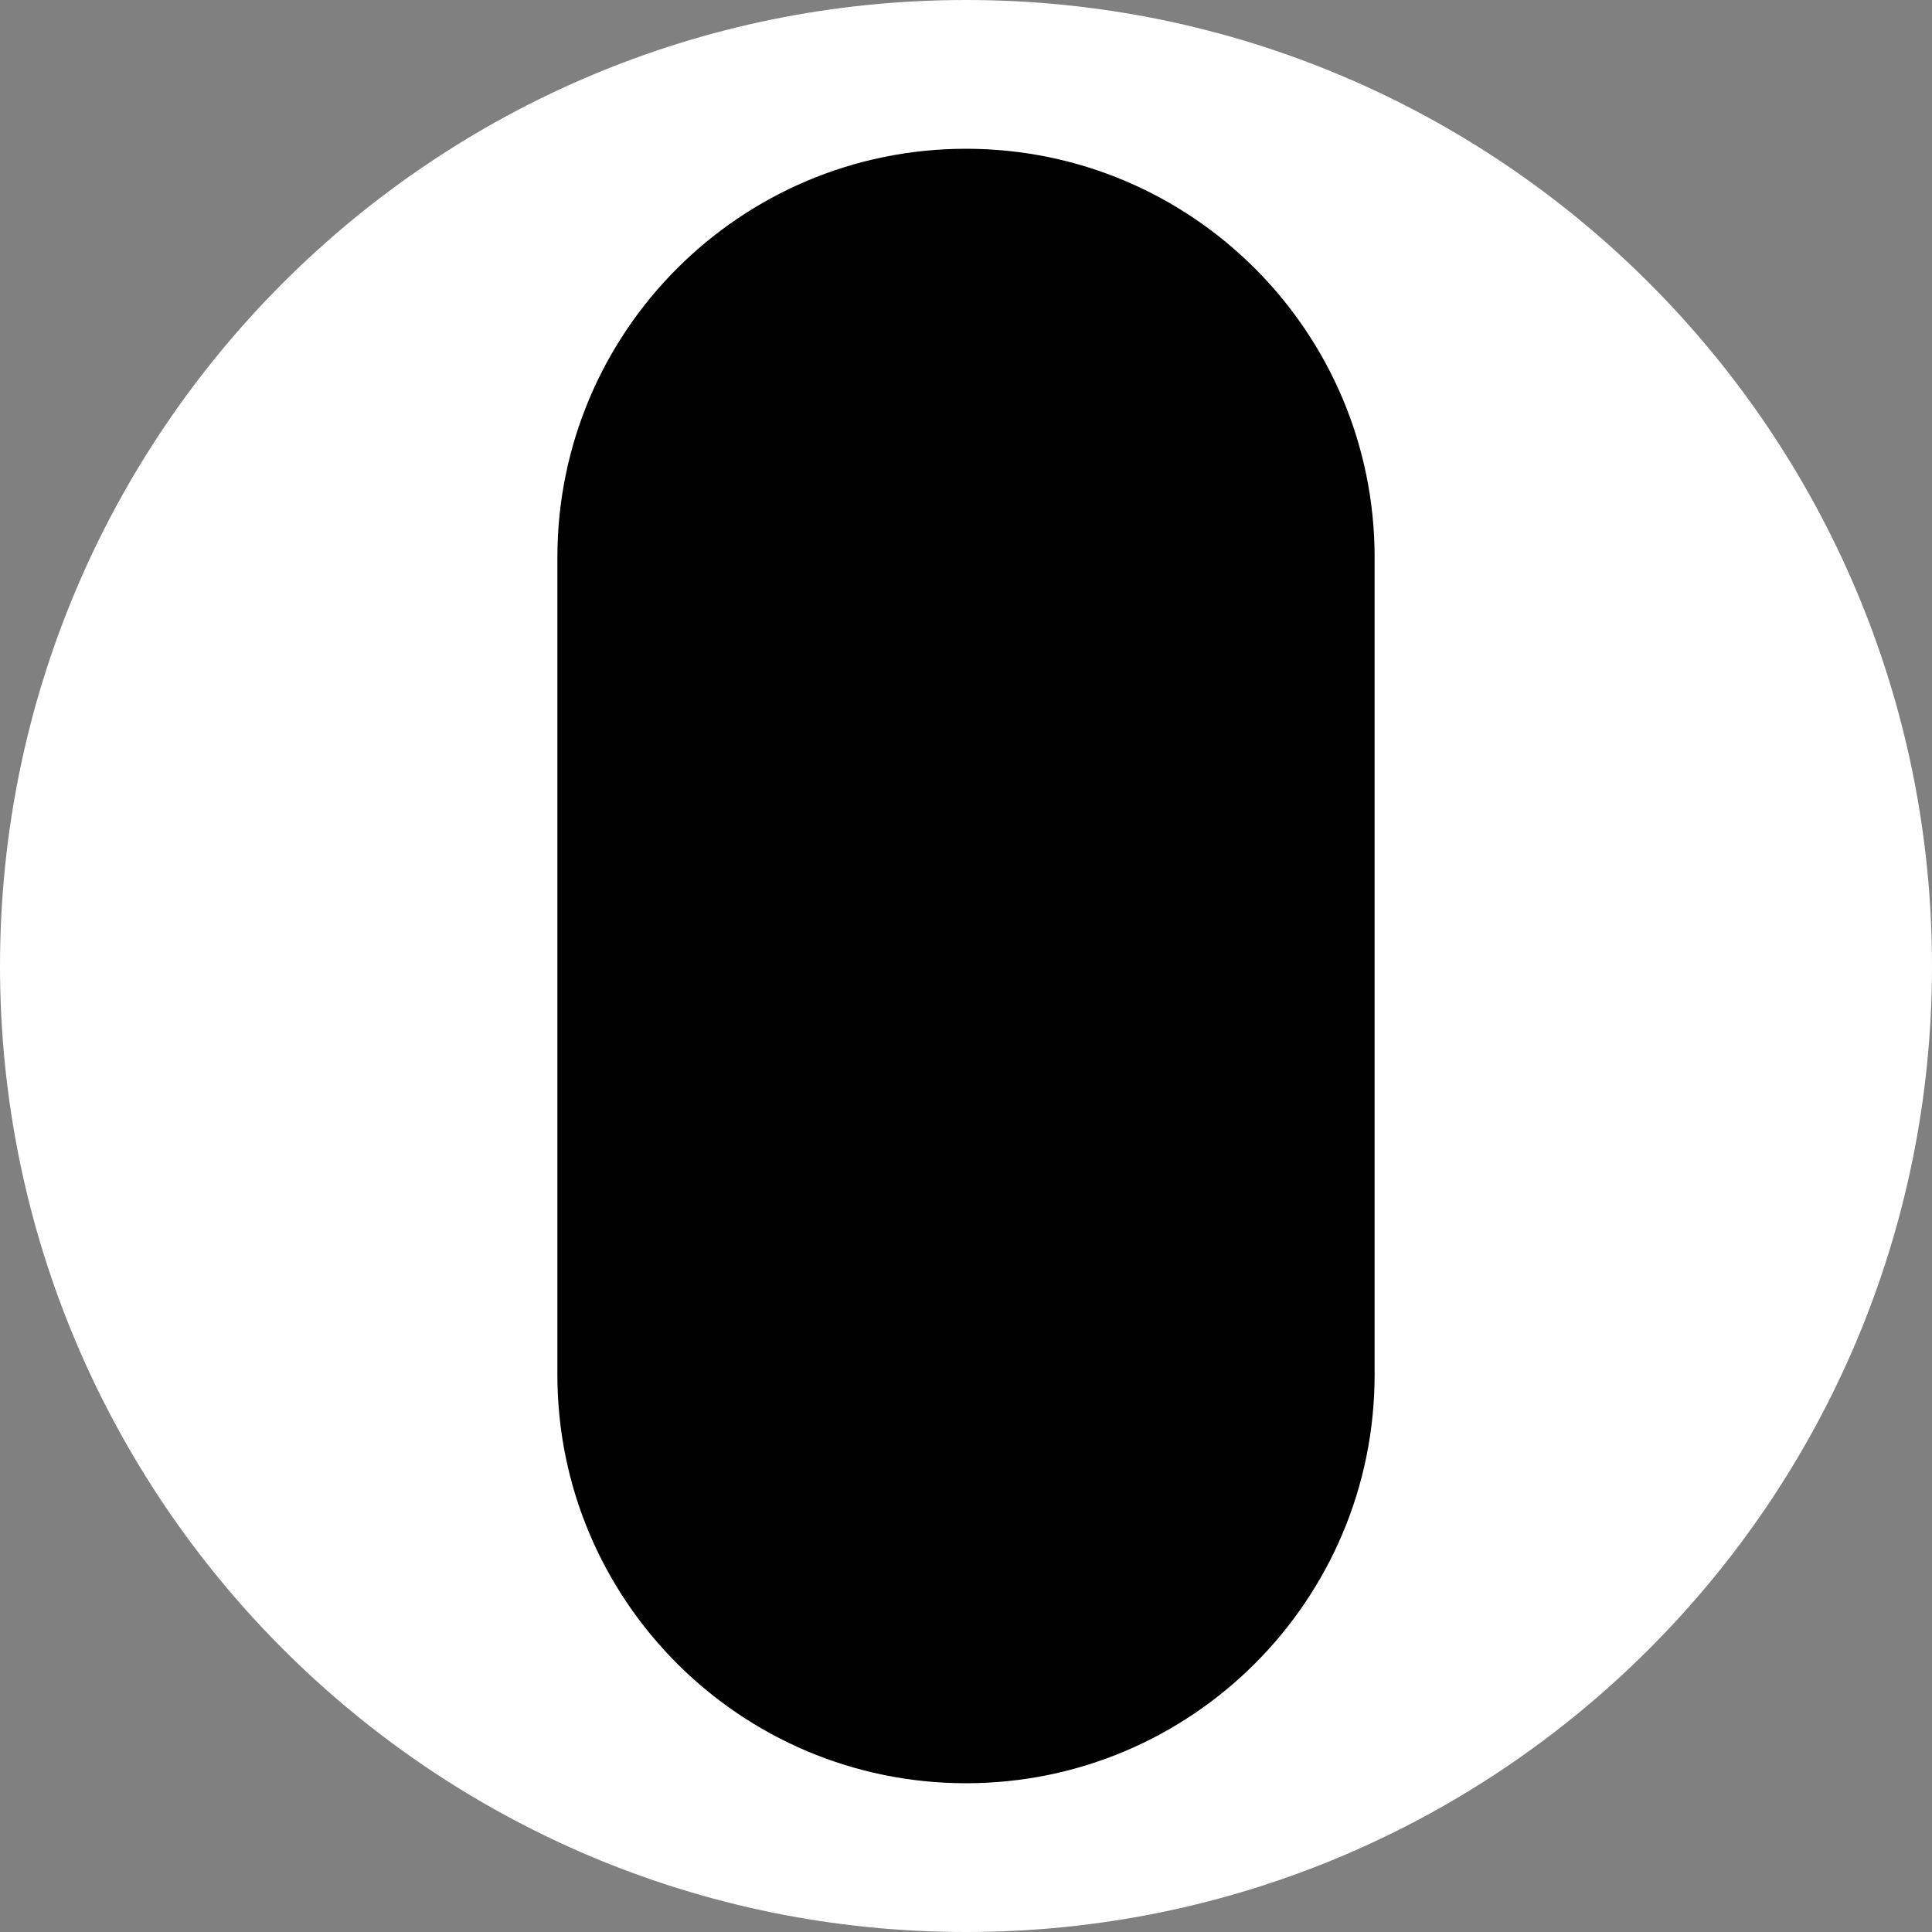
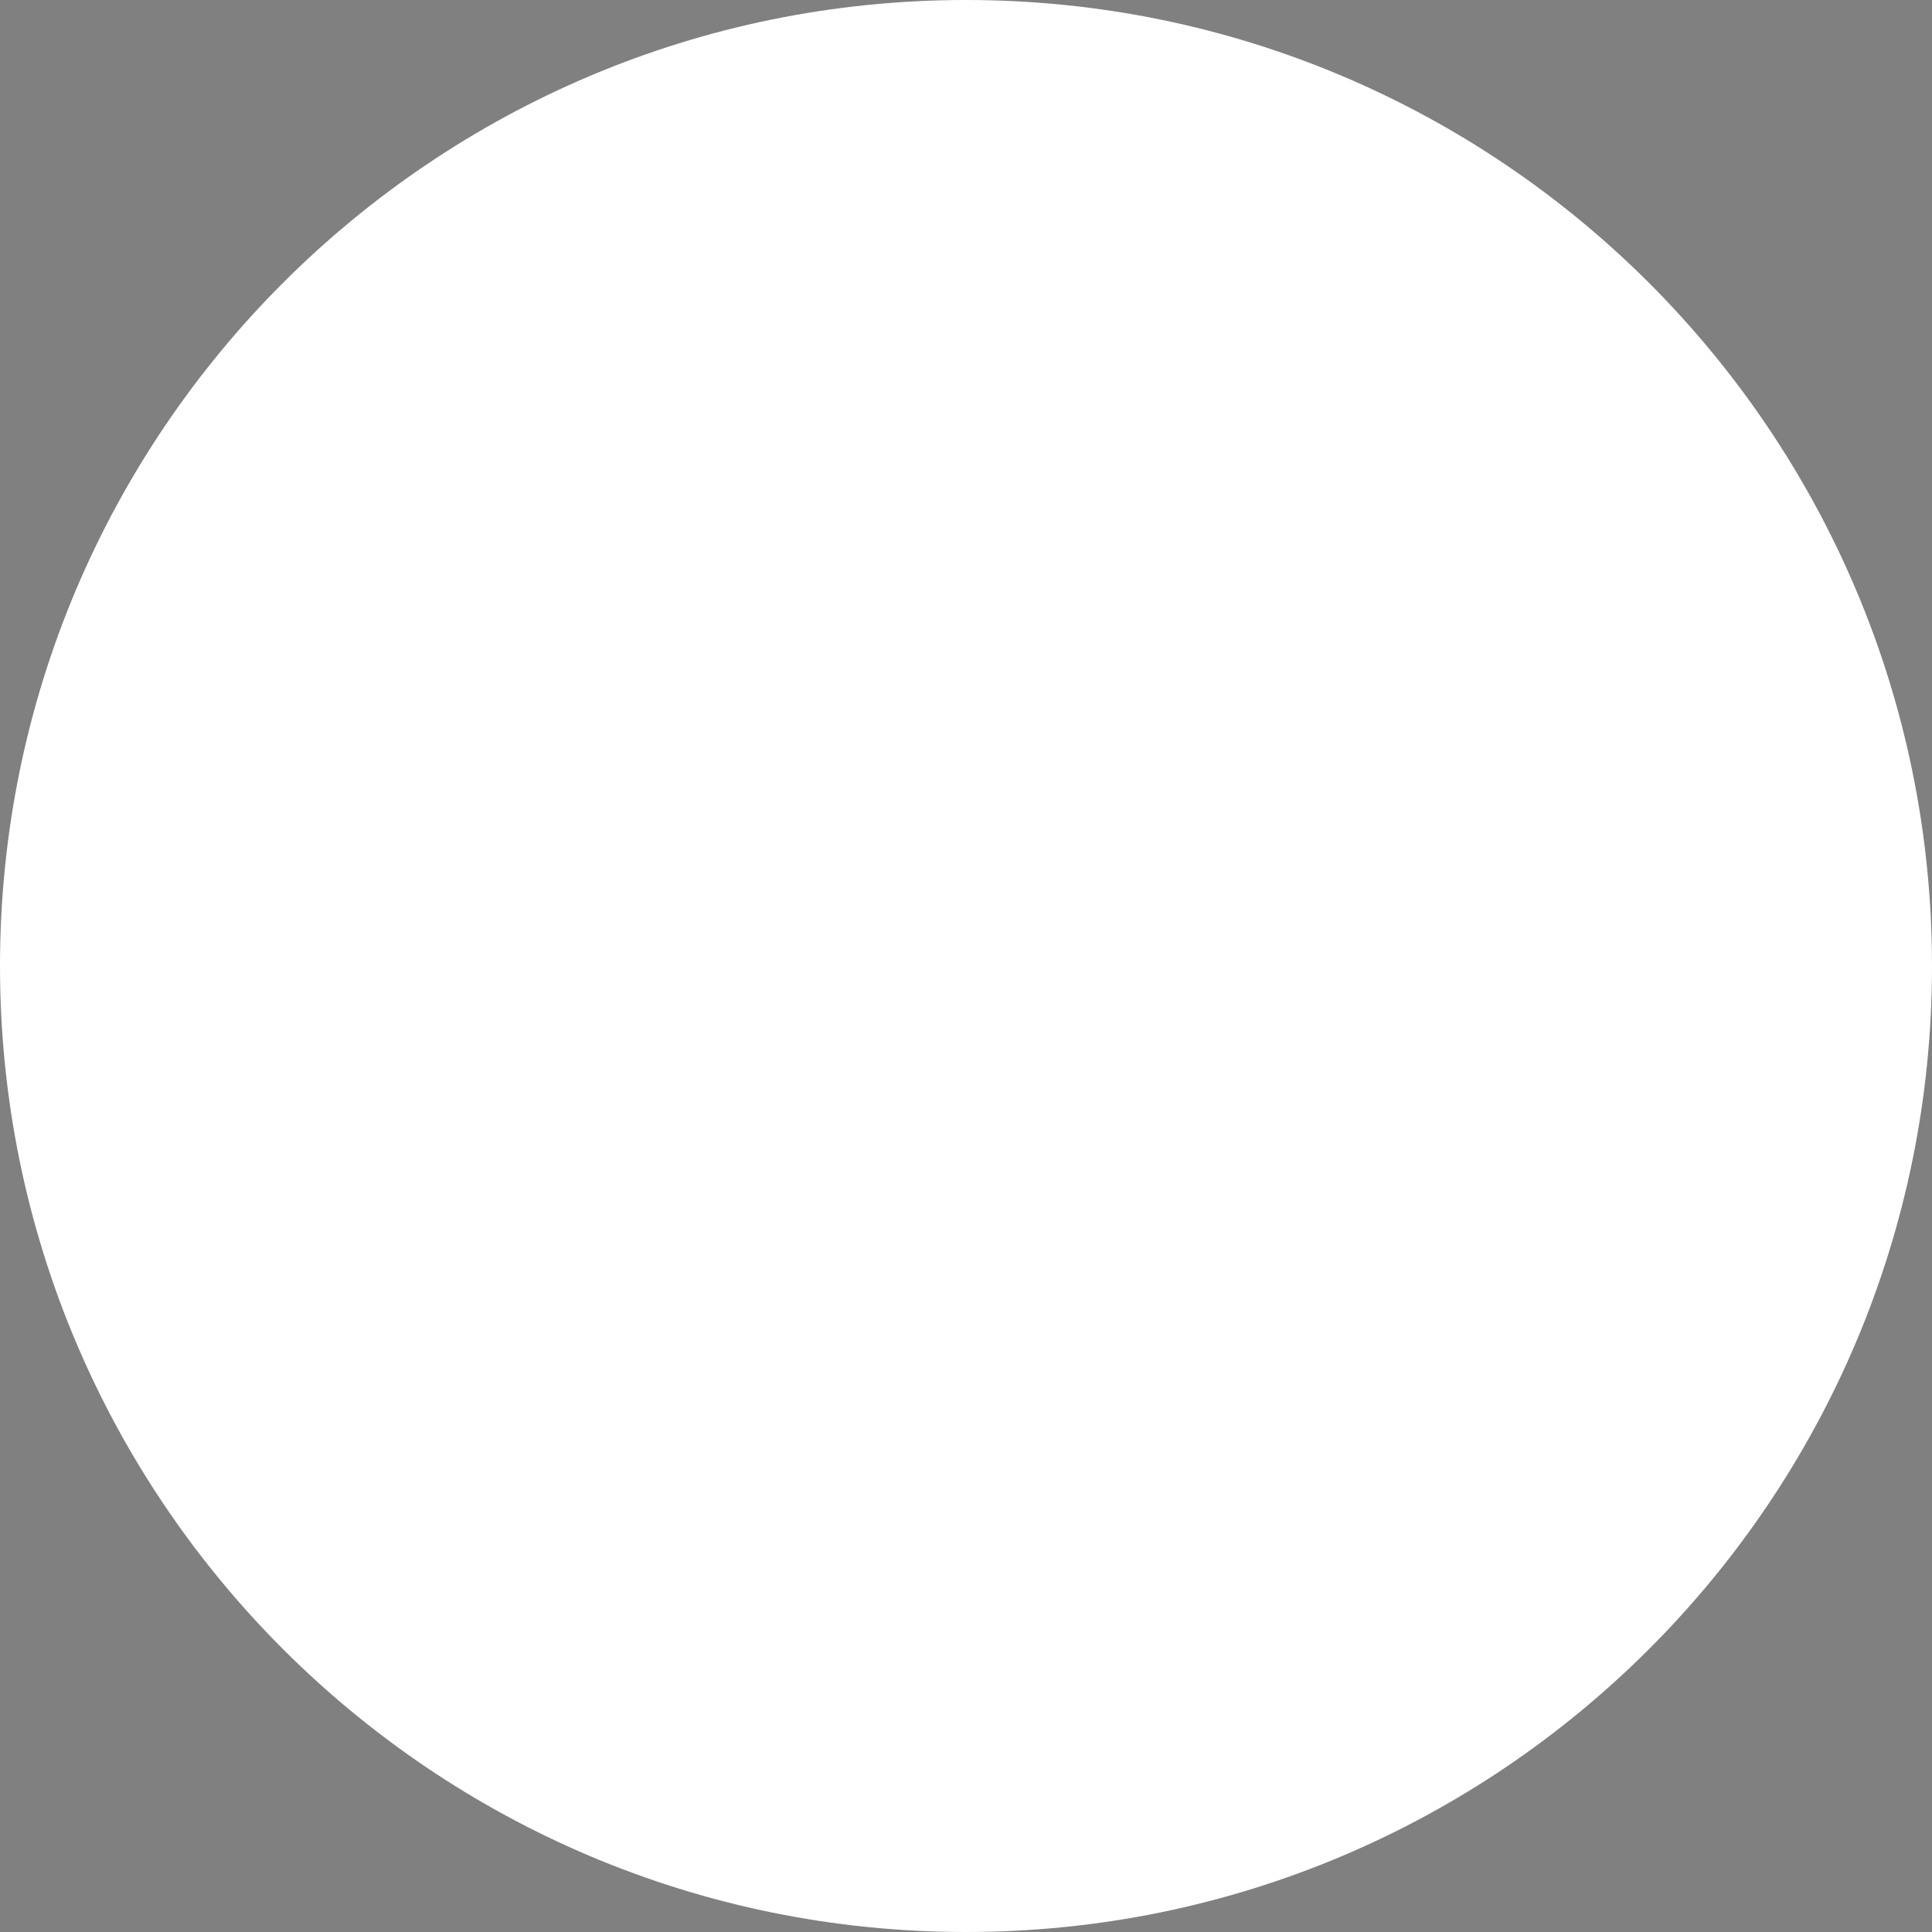
<svg xmlns="http://www.w3.org/2000/svg" data-bbox="0 0 1000 1000" viewBox="0 0 1000 1000" data-type="color">
  <rect x="0" y="0" width="1000" height="1000" fill="#808080" stroke="none" />
  <g>
    <path fill="#ffffff" d="M1000 500c0 276.142-223.858 500-500 500S0 776.142 0 500 223.858 0 500 0s500 223.858 500 500z" data-color="1" />
-     <path d="M500 77c-116.8 0-211.5 94.7-211.5 211.5v423C288.5 828.3 383.2 923 500 923s211.5-94.7 211.5-211.5v-423C711.5 171.7 616.8 77 500 77z" fill="#000000" data-color="2" />
  </g>
</svg>